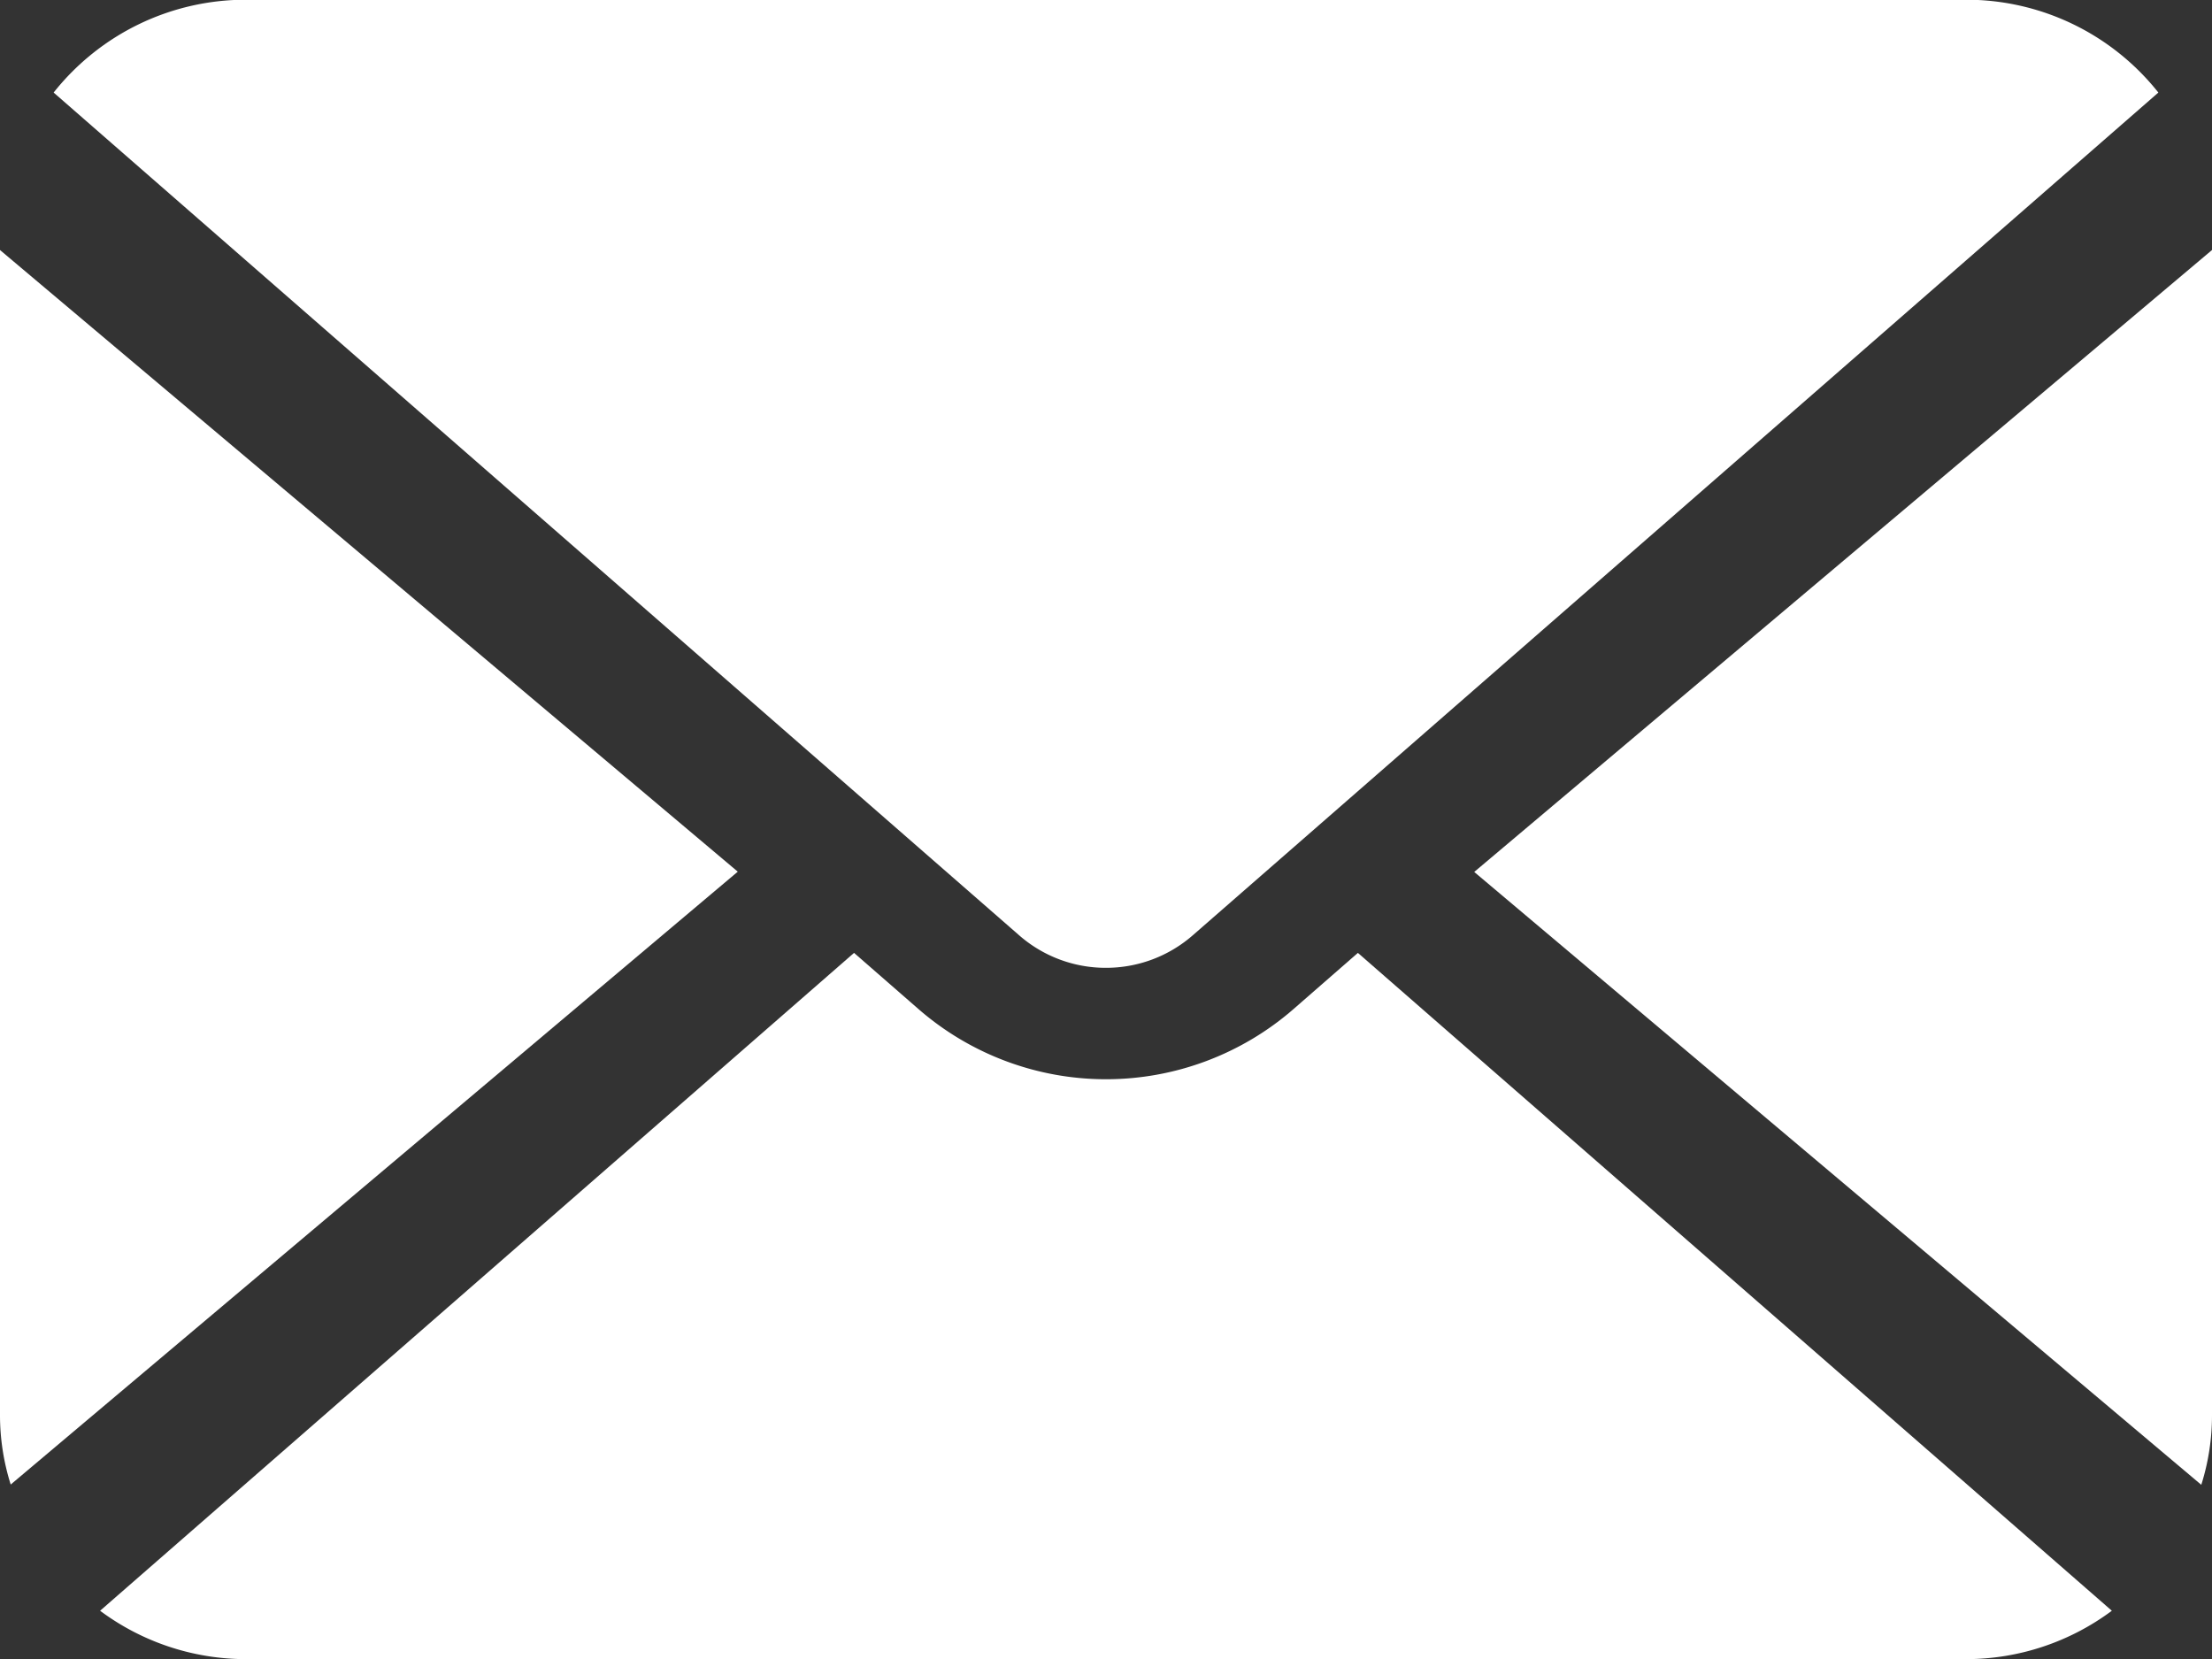
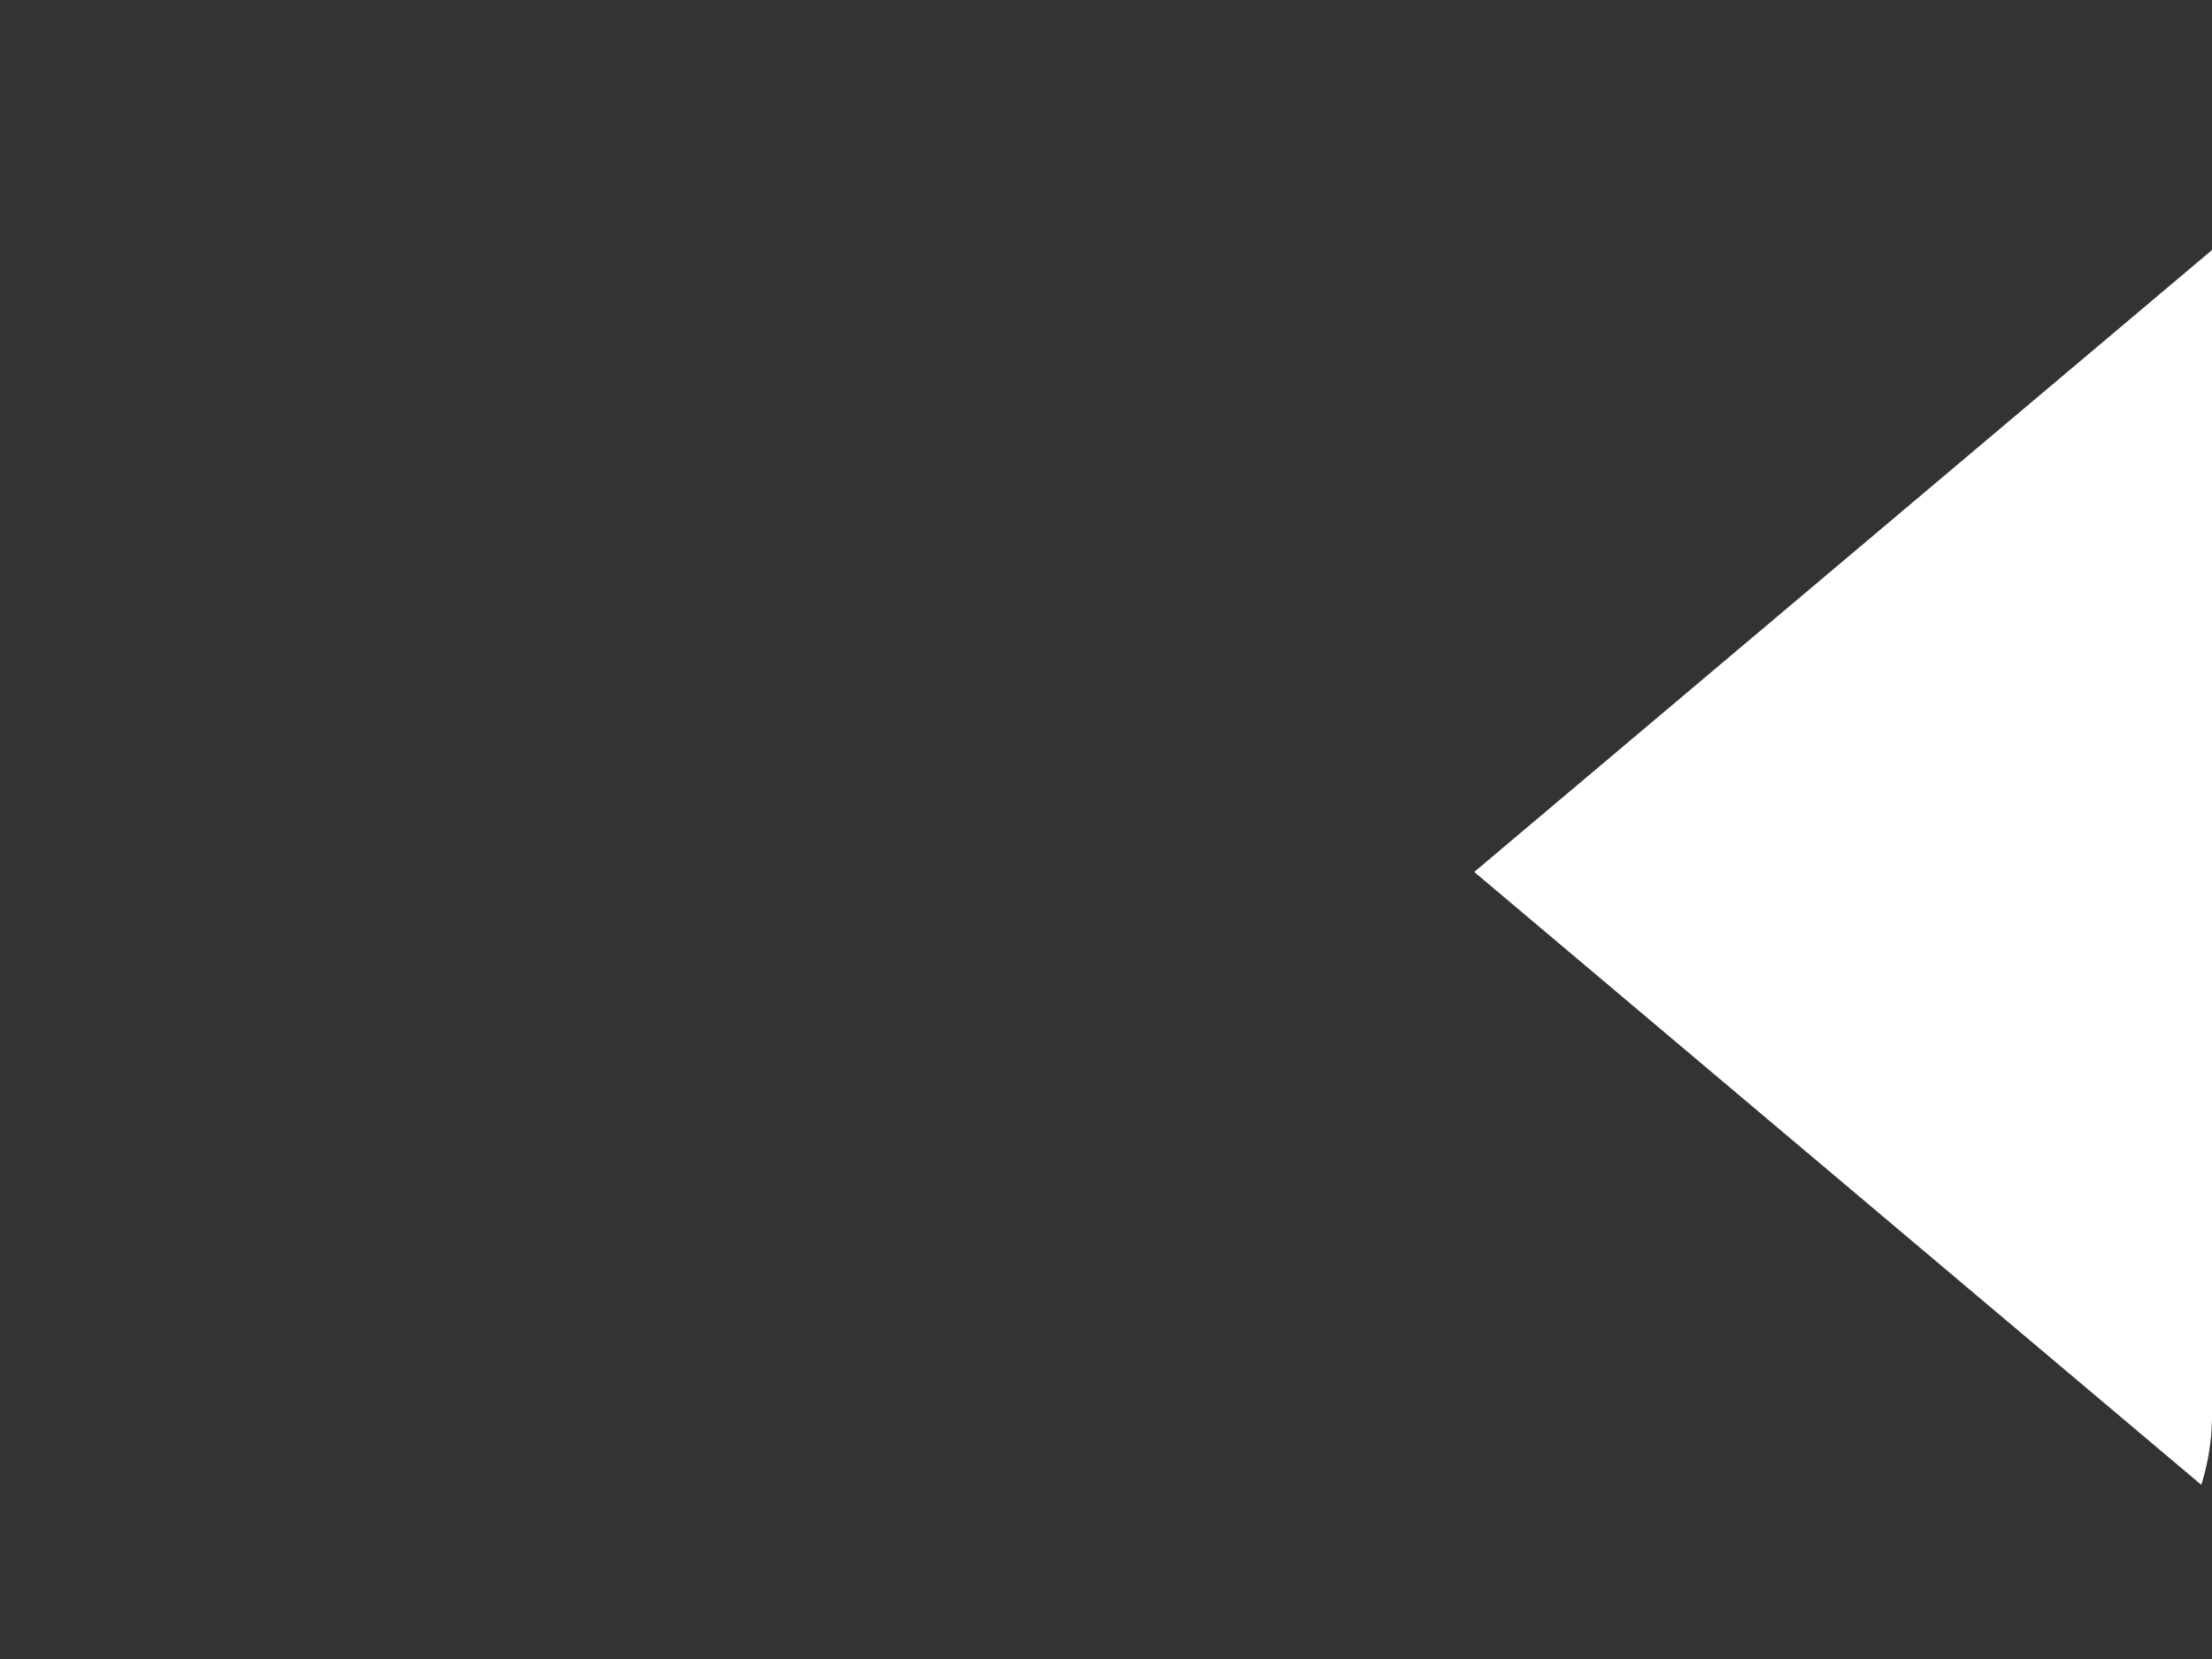
<svg xmlns="http://www.w3.org/2000/svg" width="32" height="24">
  <rect width="100%" height="100%" fill="#333333" stroke="none" />
  <g fill="#fff">
    <path data-name="パス 81275" d="M21.327 12.614l10.518 8.866a3.332 3.332 0 00.155-1V3.617z" />
-     <path data-name="パス 81276" d="M16 14.001a1.906 1.906 0 001.257-.472l13.967-12.19a3.545 3.545 0 00-2.78-1.343H3.556a3.545 3.545 0 00-2.78 1.343L14.743 13.53a1.9 1.9 0 001.257.471z" />
-     <path data-name="パス 81277" d="M0 3.617v16.859a3.334 3.334 0 00.155 1l10.518-8.866z" />
-     <path data-name="パス 81278" d="M18.717 14.594a4.132 4.132 0 01-5.434 0l-.928-.809-10.907 9.517a3.534 3.534 0 002.109.7h24.886a3.534 3.534 0 002.108-.7l-10.907-9.517z" />
  </g>
</svg>